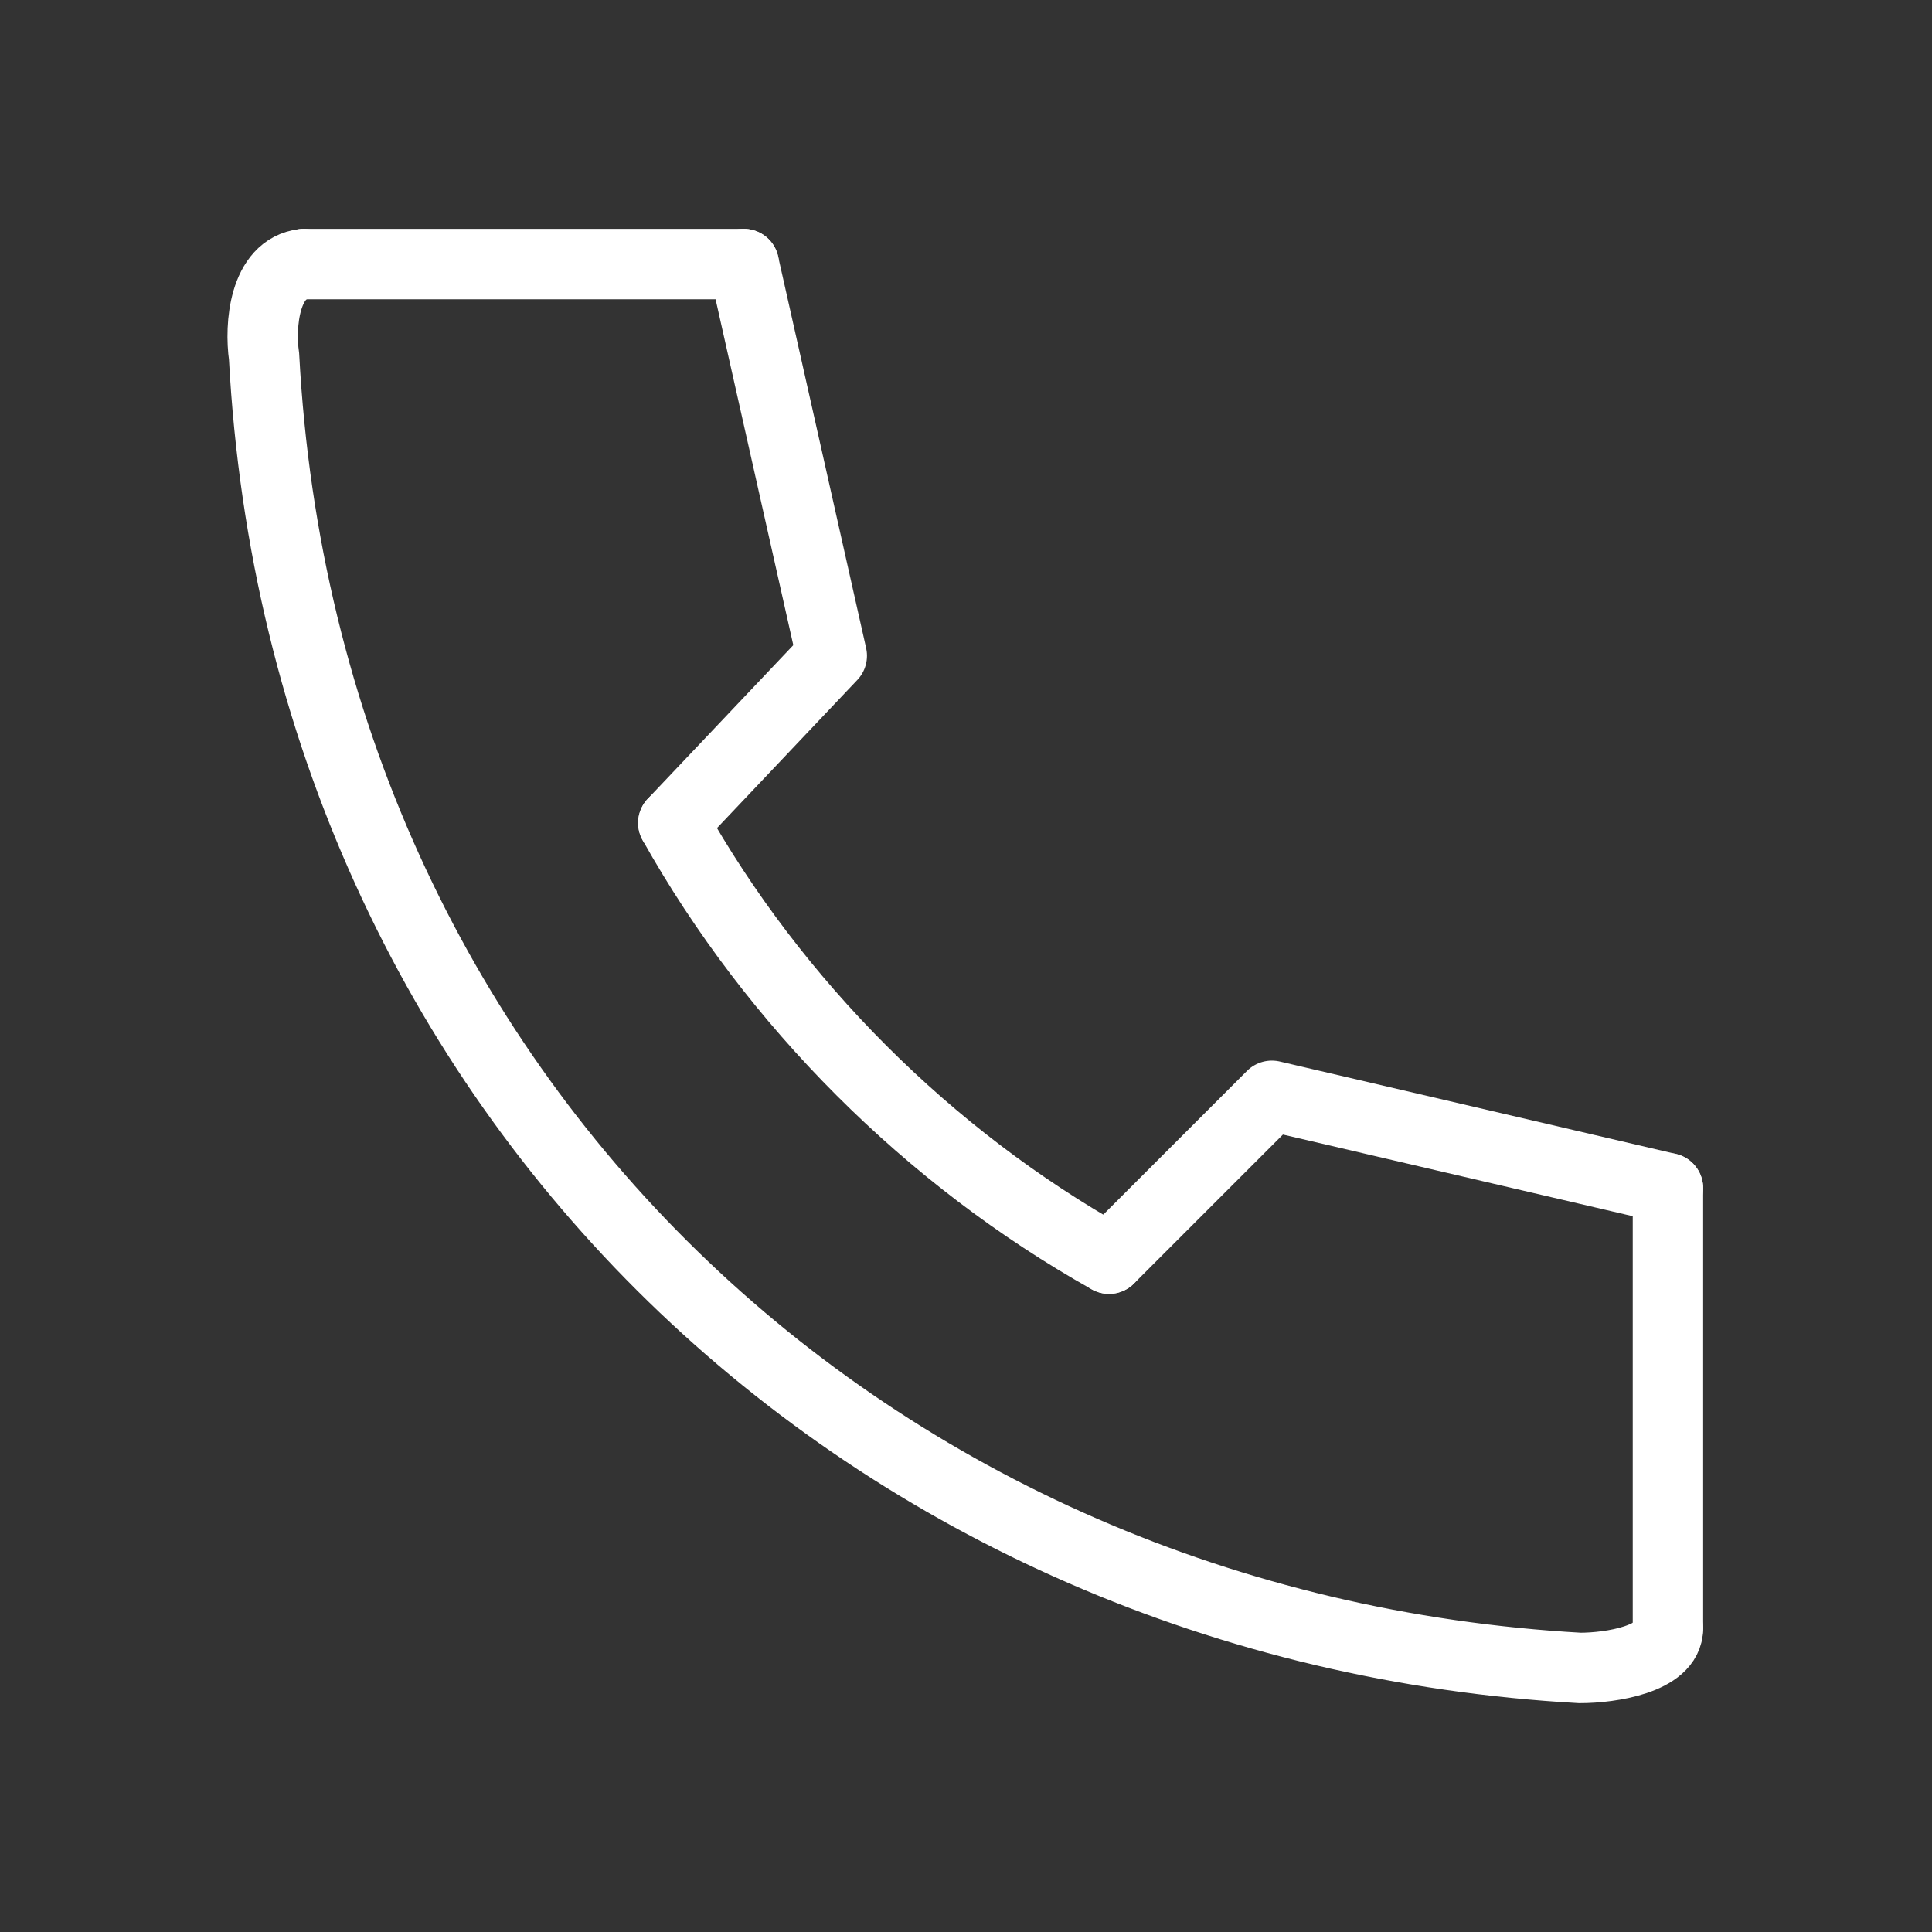
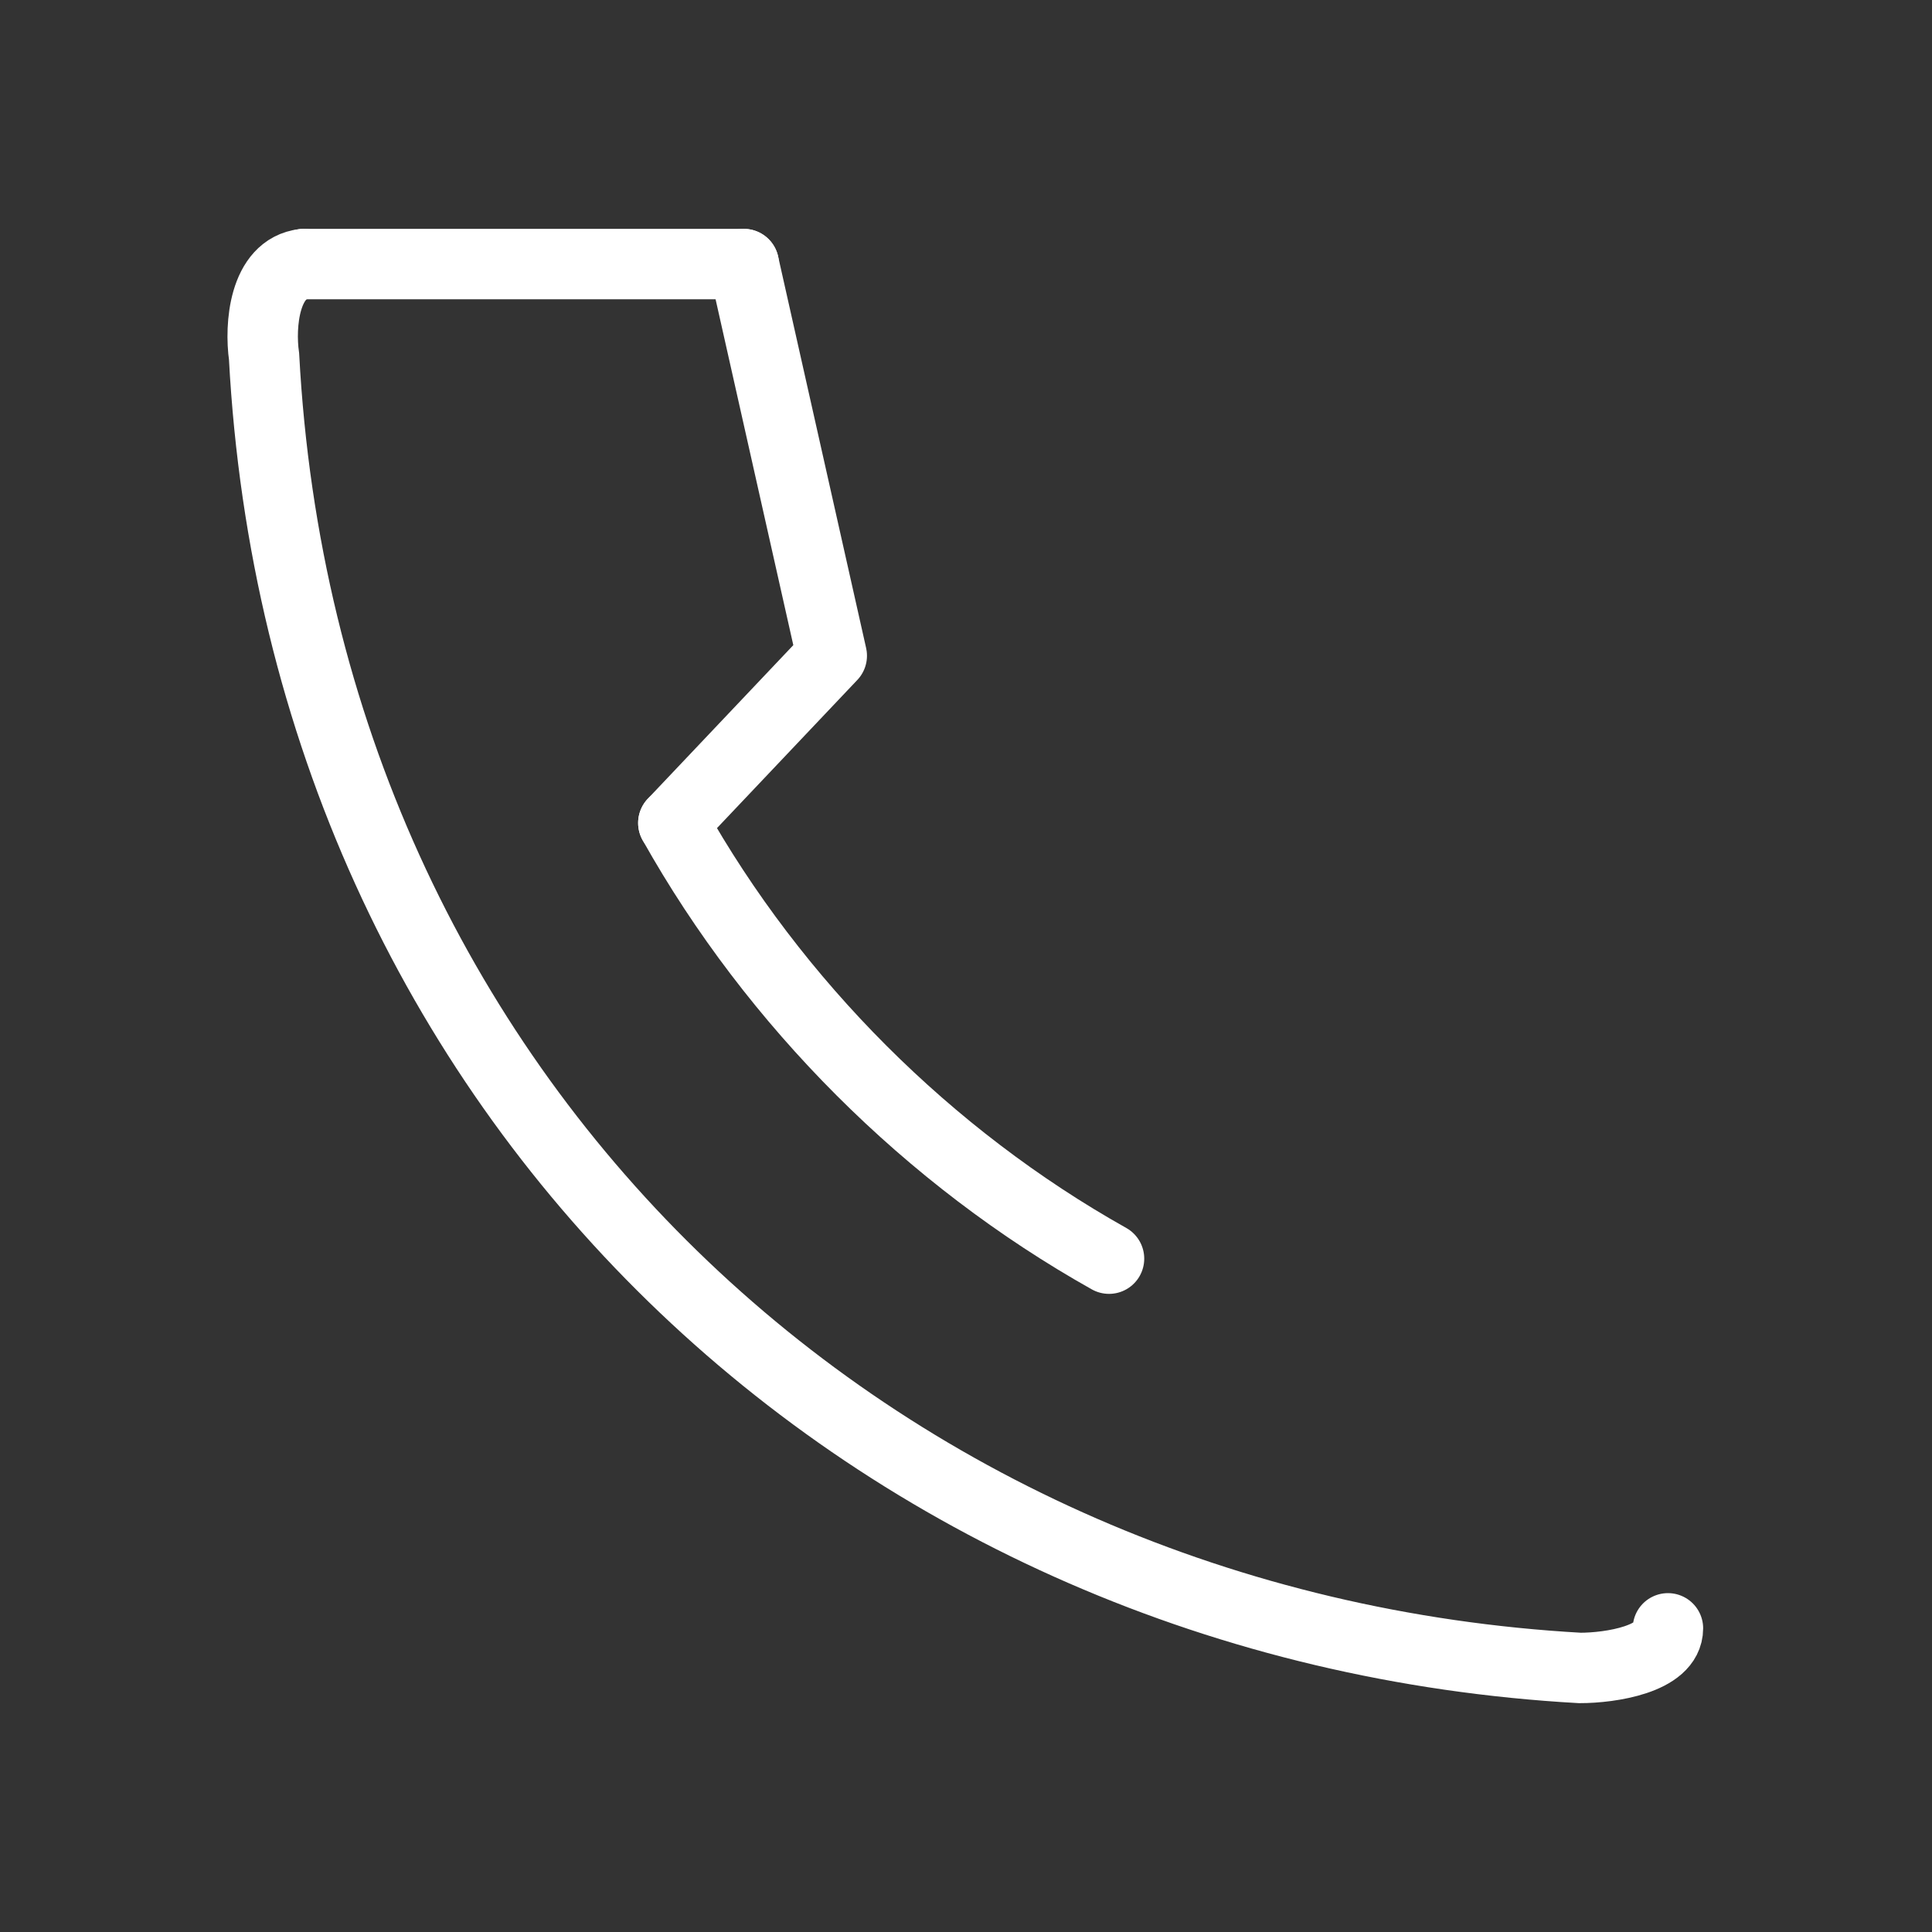
<svg xmlns="http://www.w3.org/2000/svg" version="1.1" id="レイヤー_1" x="0px" y="0px" viewBox="0 0 43.9 43.9" style="enable-background:new 0 0 43.9 43.9;" xml:space="preserve">
  <rect x="0" y="0" width="43.9" height="43.9" fill="#333333" stroke="none" />
  <style type="text/css">
	.st0{fill:none;stroke:#FFFFFF;stroke-width:1.6;stroke-linecap:round;stroke-miterlimit:10;}
	.st1{fill:none;stroke:#FFFFFF;stroke-width:1.6;stroke-linecap:round;stroke-linejoin:round;}
</style>
  <g>
    <path class="st0" d="M6.9,6C6,6.1,5.9,7.4,6,8.1C6.9,25,19.9,37,35.9,37.9c0.7,0,2-0.2,2-0.9" />
    <path class="st0" d="M15.3,18.7c2.3,4.1,5.8,7.6,9.9,9.9" />
-     <polyline class="st1" points="37.9,27 28.9,24.9 25.2,28.6  " />
    <polyline class="st1" points="16.9,6 18.9,14.9 15.3,18.7  " />
    <line class="st0" x1="6.9" y1="6" x2="16.9" y2="6" />
-     <line class="st0" x1="37.9" y1="27" x2="37.9" y2="37" />
  </g>
</svg>